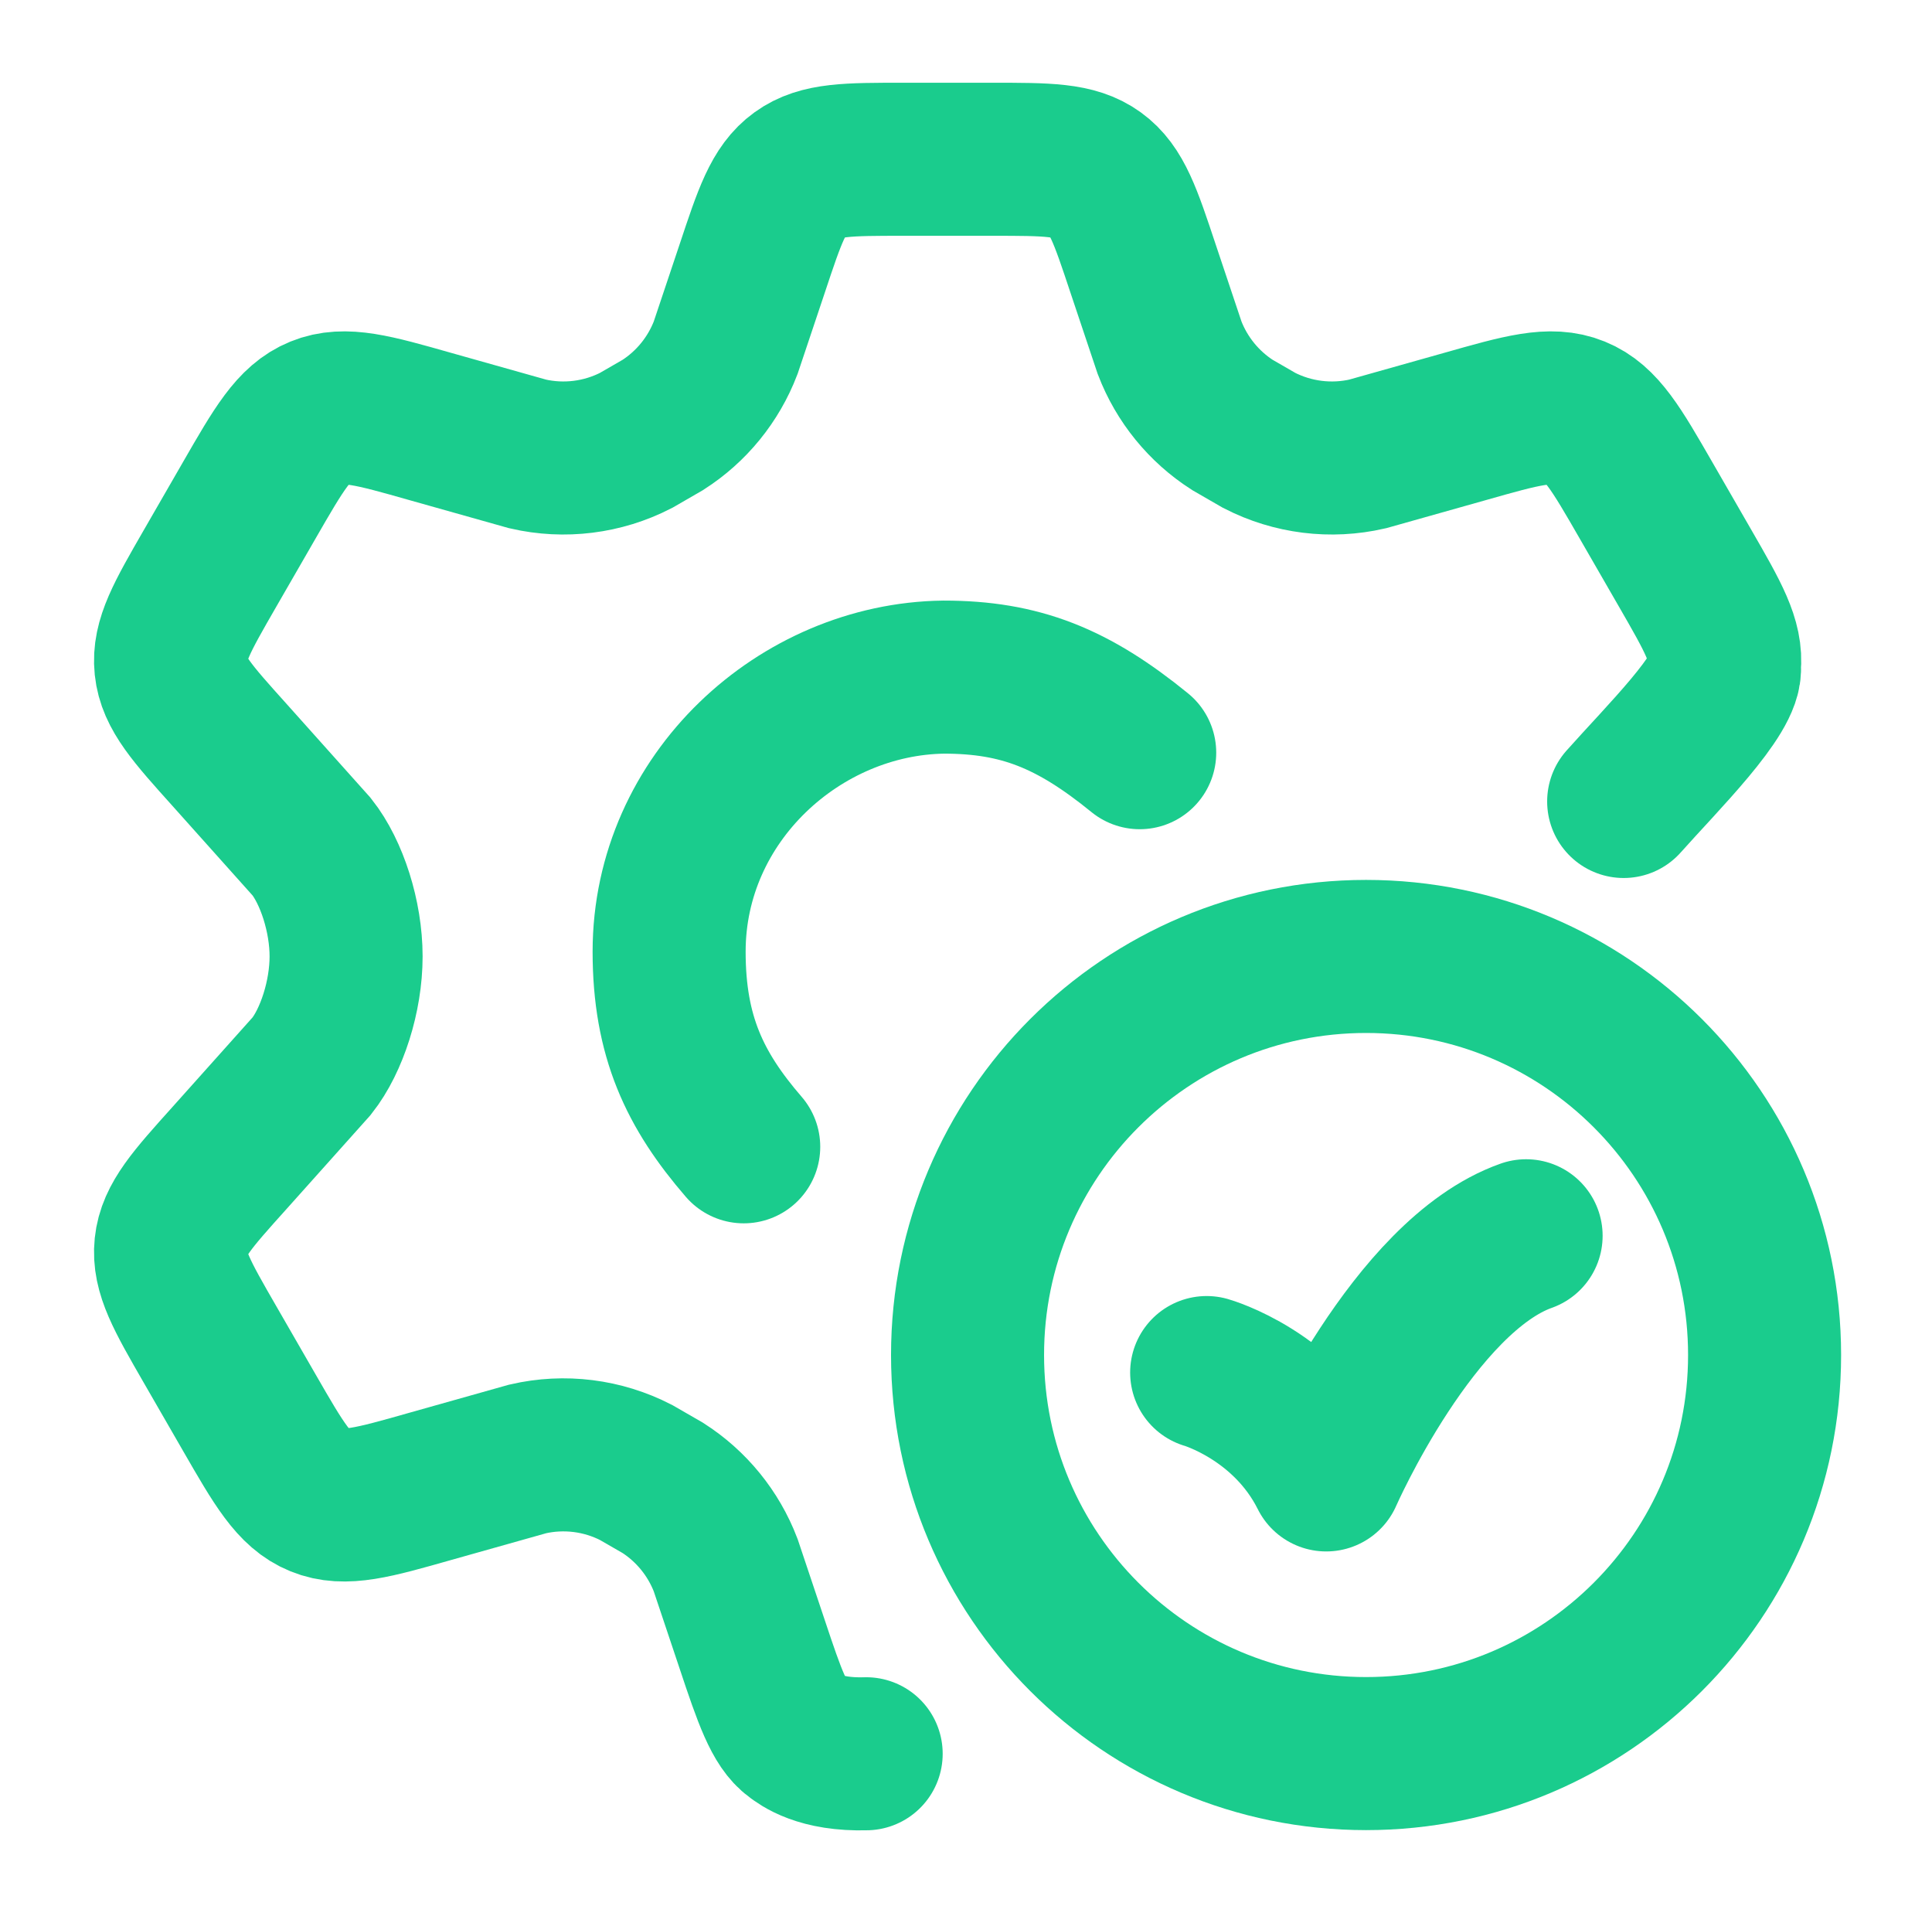
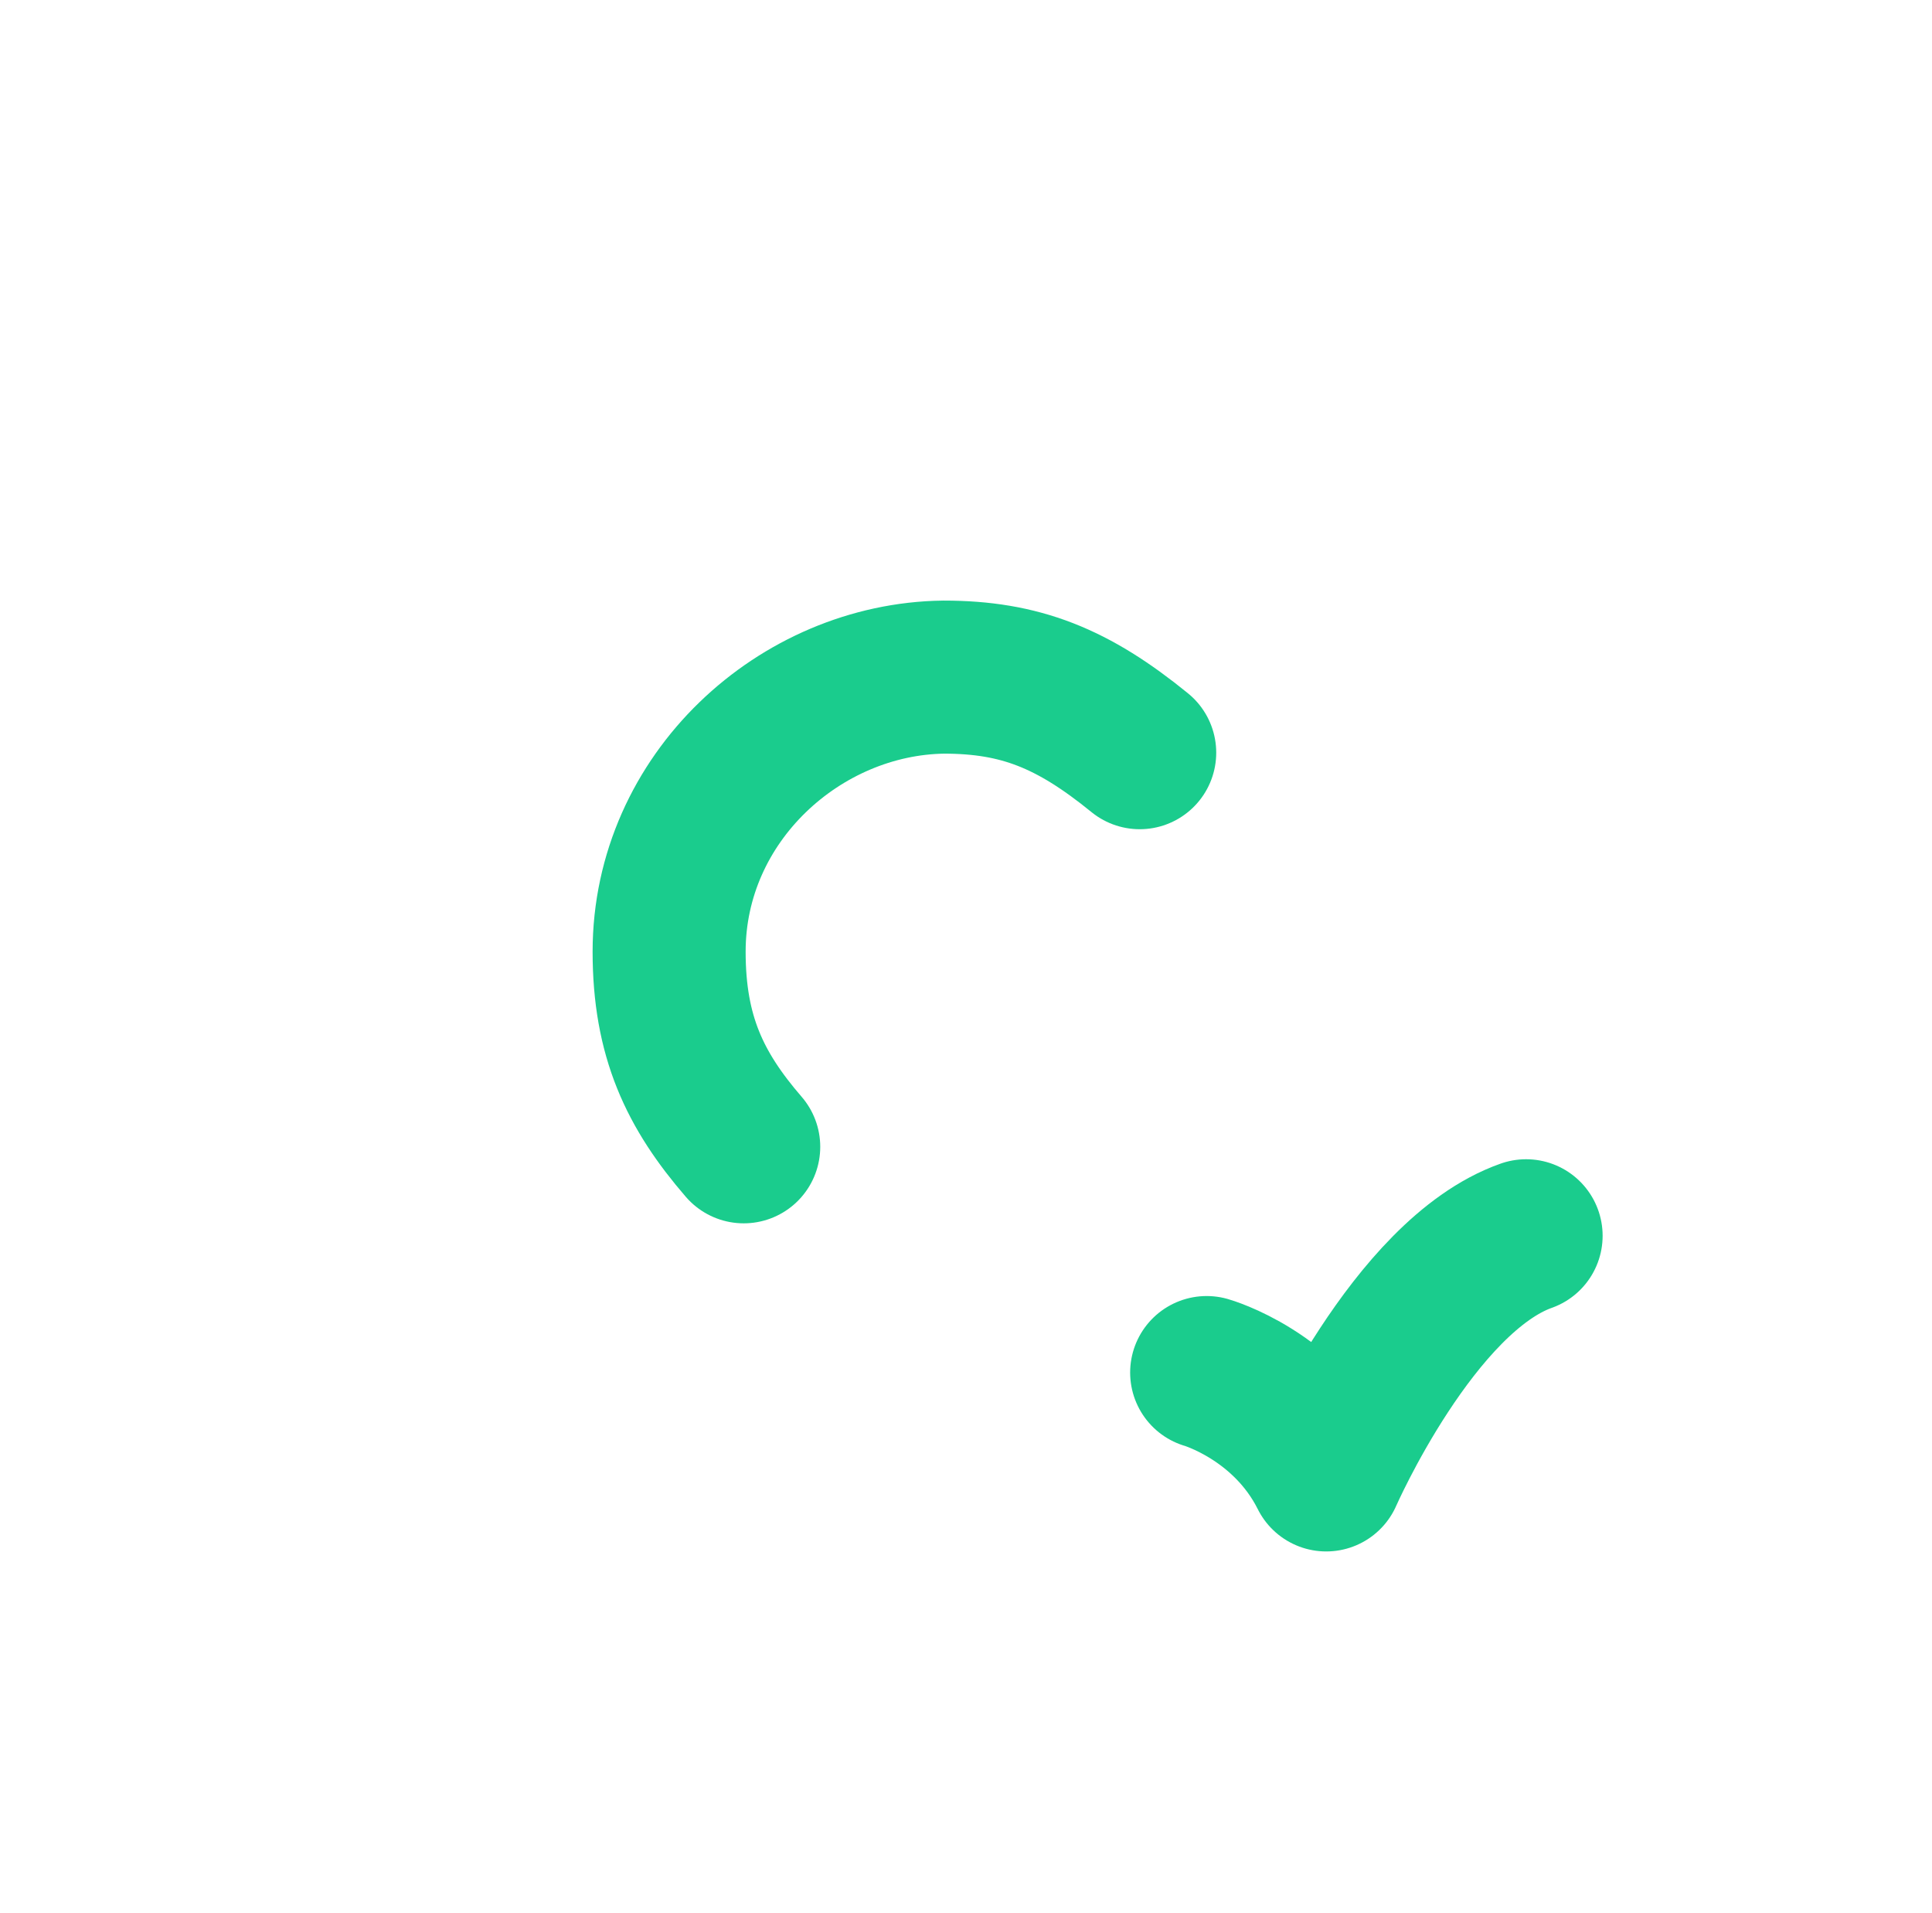
<svg xmlns="http://www.w3.org/2000/svg" width="101" height="100" viewBox="0 0 101 100" fill="none">
-   <path d="M84.881 41.892C86.881 39.642 90.331 36.242 90.147 34.857C90.289 33.51 89.559 32.245 88.102 29.715L86.045 26.146C84.49 23.447 83.712 22.097 82.389 21.559C81.066 21.021 79.569 21.445 76.576 22.295L71.492 23.727C69.581 24.167 67.576 23.917 65.831 23.021L64.427 22.211C62.932 21.253 61.781 19.84 61.144 18.179L59.752 14.023C58.837 11.273 58.38 9.898 57.291 9.112C56.202 8.325 54.755 8.325 51.862 8.325H47.217C44.324 8.325 42.877 8.325 41.788 9.112C40.699 9.898 40.242 11.273 39.327 14.023L37.935 18.179C37.298 19.84 36.148 21.253 34.651 22.211L33.248 23.021C31.503 23.917 29.498 24.167 27.587 23.727L22.503 22.295C19.51 21.445 18.014 21.021 16.69 21.559C15.367 22.097 14.589 23.447 13.034 26.146L10.977 29.715C9.519 32.245 8.791 33.51 8.932 34.857C9.073 36.204 10.049 37.289 12.001 39.46L16.297 44.263C17.347 45.592 18.093 47.908 18.093 49.991C18.093 52.075 17.347 54.391 16.297 55.72L12.001 60.523C10.049 62.694 9.073 63.779 8.932 65.126C8.791 66.473 9.519 67.738 10.977 70.268L13.034 73.837C14.589 76.536 15.367 77.886 16.69 78.424C18.014 78.963 19.51 78.538 22.503 77.688L27.587 76.256C29.498 75.815 31.503 76.066 33.248 76.963L34.652 77.772C36.148 78.731 37.298 80.143 37.935 81.804L39.327 85.96C40.242 88.71 40.748 90.14 41.581 90.742C41.831 90.922 42.831 91.742 45.281 91.667" stroke="#1ACC8D" stroke-width="8" stroke-linecap="round" />
  <path d="M63.081 71.742C63.081 71.742 67.248 72.925 69.331 77.092C69.331 77.092 73.899 66.675 79.781 64.592" stroke="#1ACC8D" stroke-width="8" stroke-linecap="round" stroke-linejoin="round" />
-   <path d="M92.248 70.825C92.248 82.331 82.92 91.658 71.414 91.658C59.909 91.658 50.581 82.331 50.581 70.825C50.581 59.319 59.909 49.992 71.414 49.992C82.92 49.992 92.248 59.319 92.248 70.825Z" stroke="#1ACC8D" stroke-width="8" stroke-linecap="round" />
  <path d="M59.581 39.342C56.081 36.492 53.331 35.392 49.331 35.392C41.831 35.492 34.98 41.688 34.98 49.742C34.98 54.182 36.331 56.992 38.88 59.942" stroke="#1ACC8D" stroke-width="8" stroke-linecap="round" />
</svg>